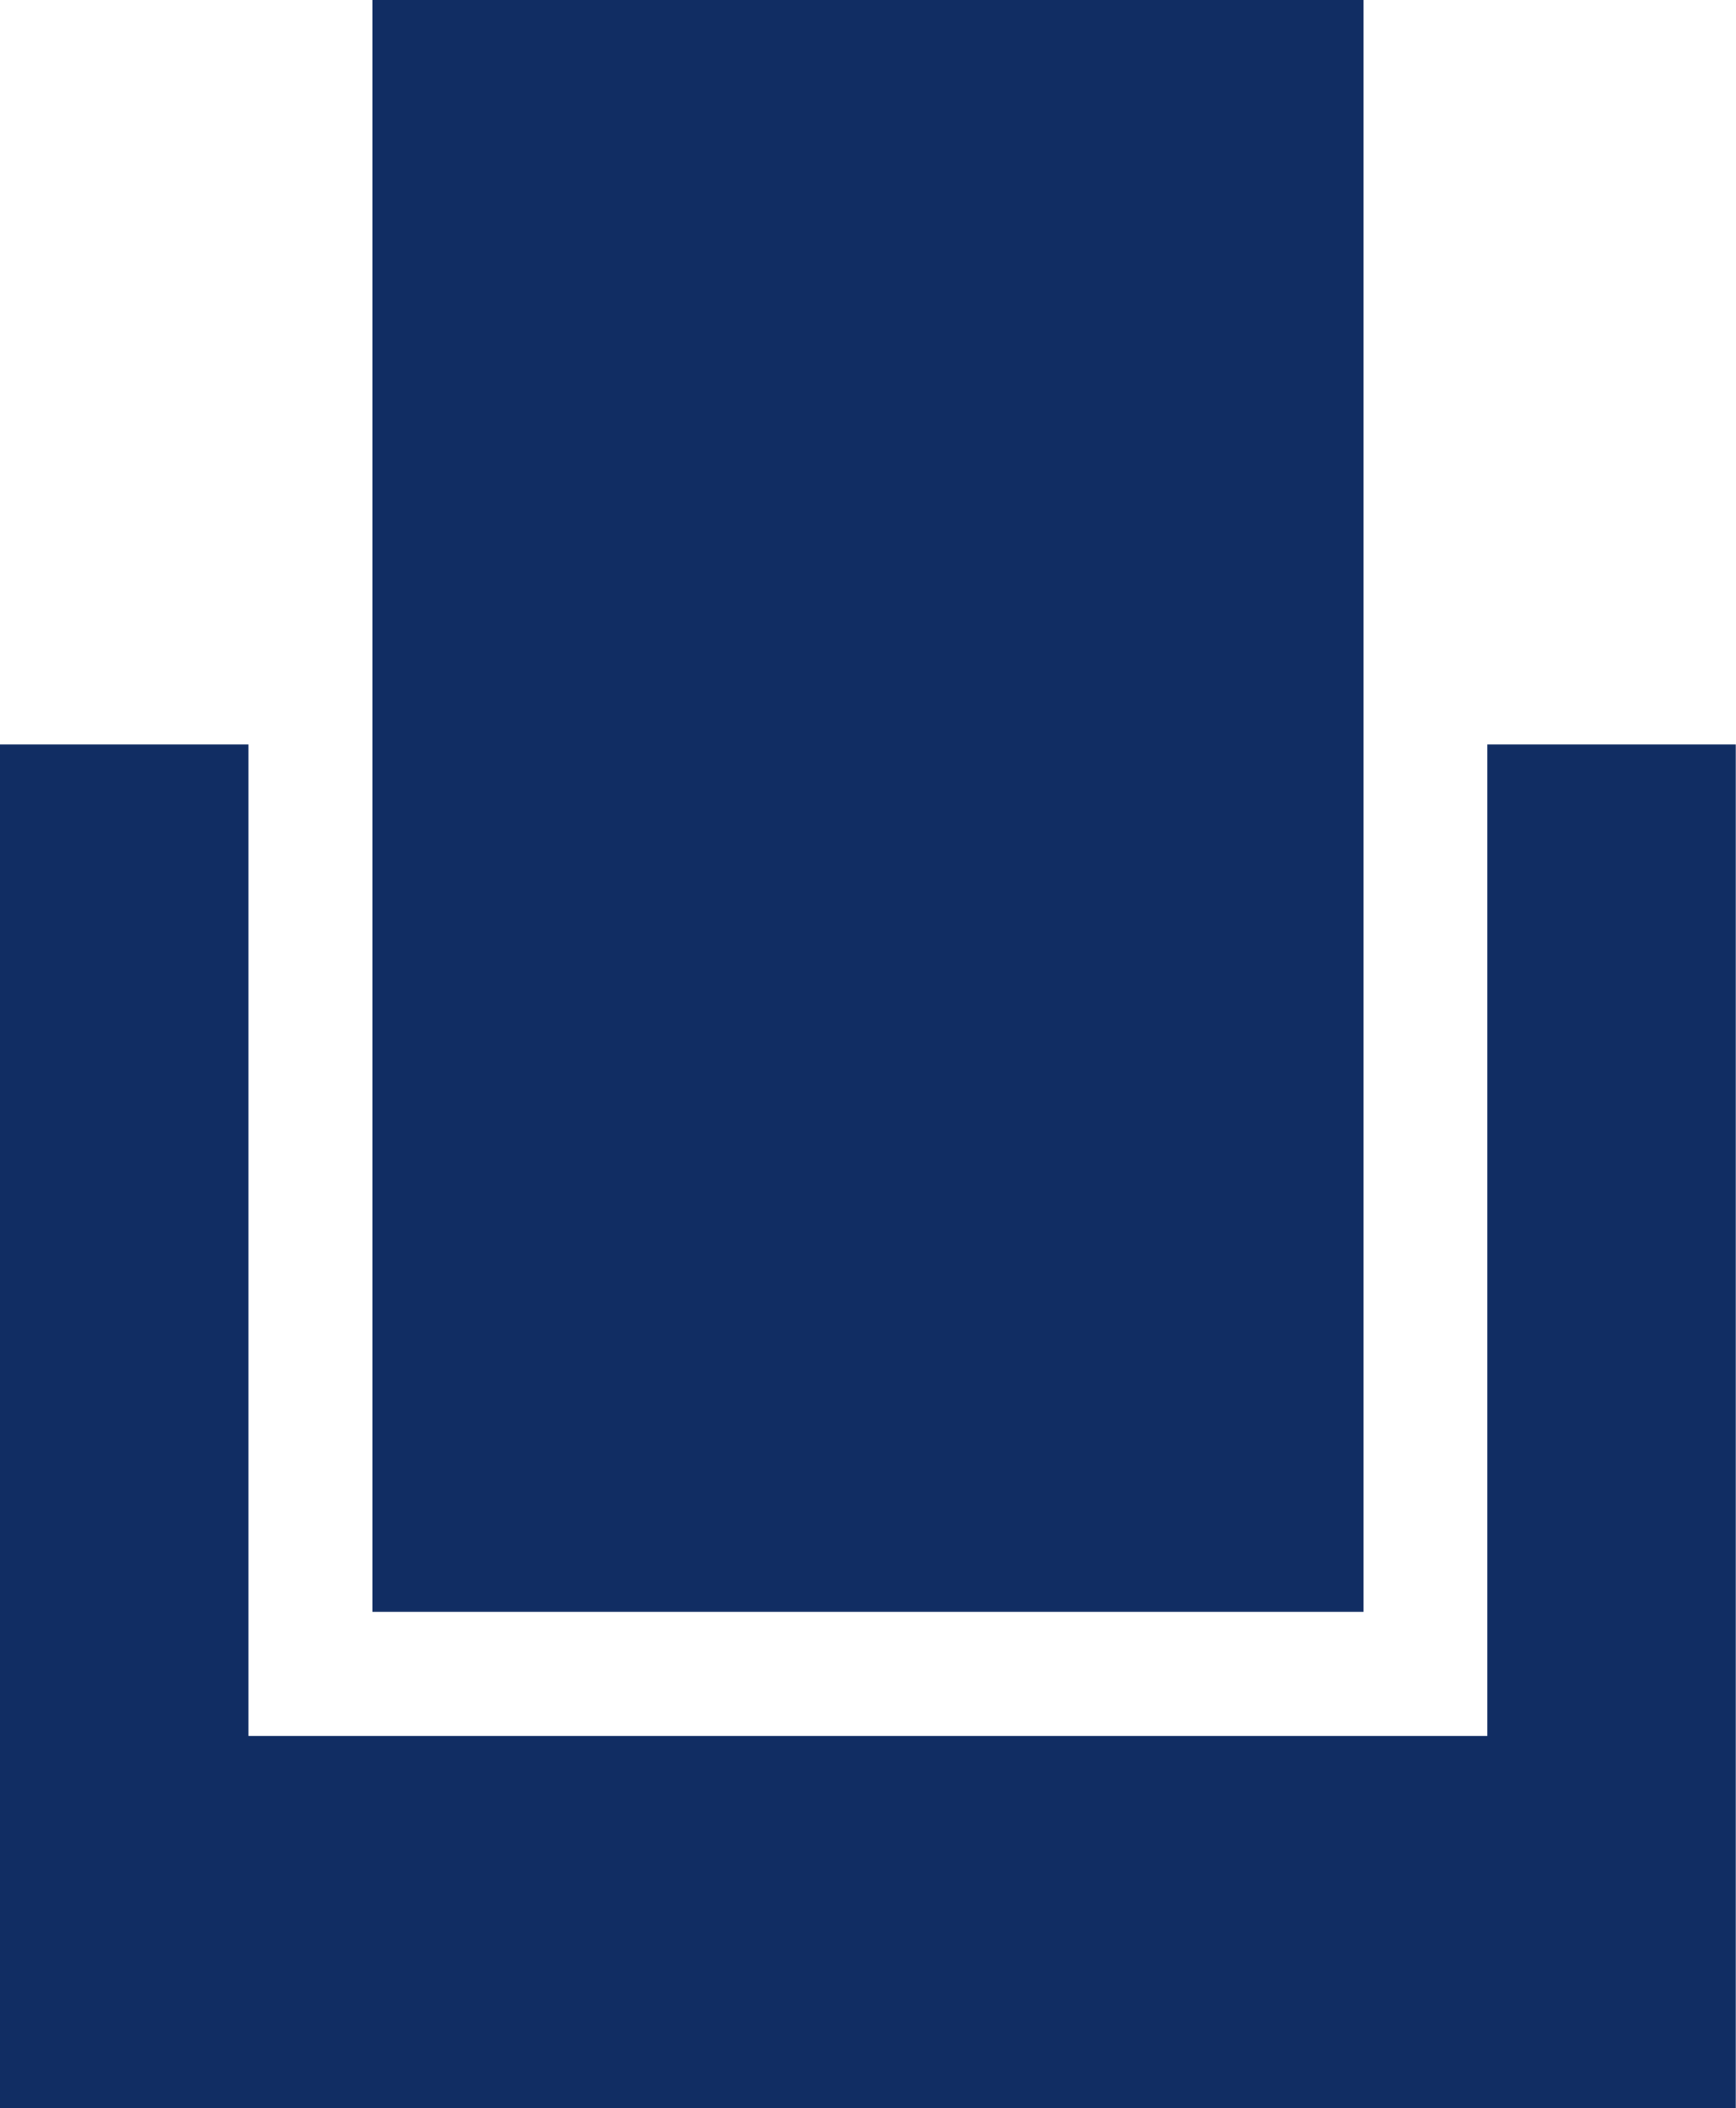
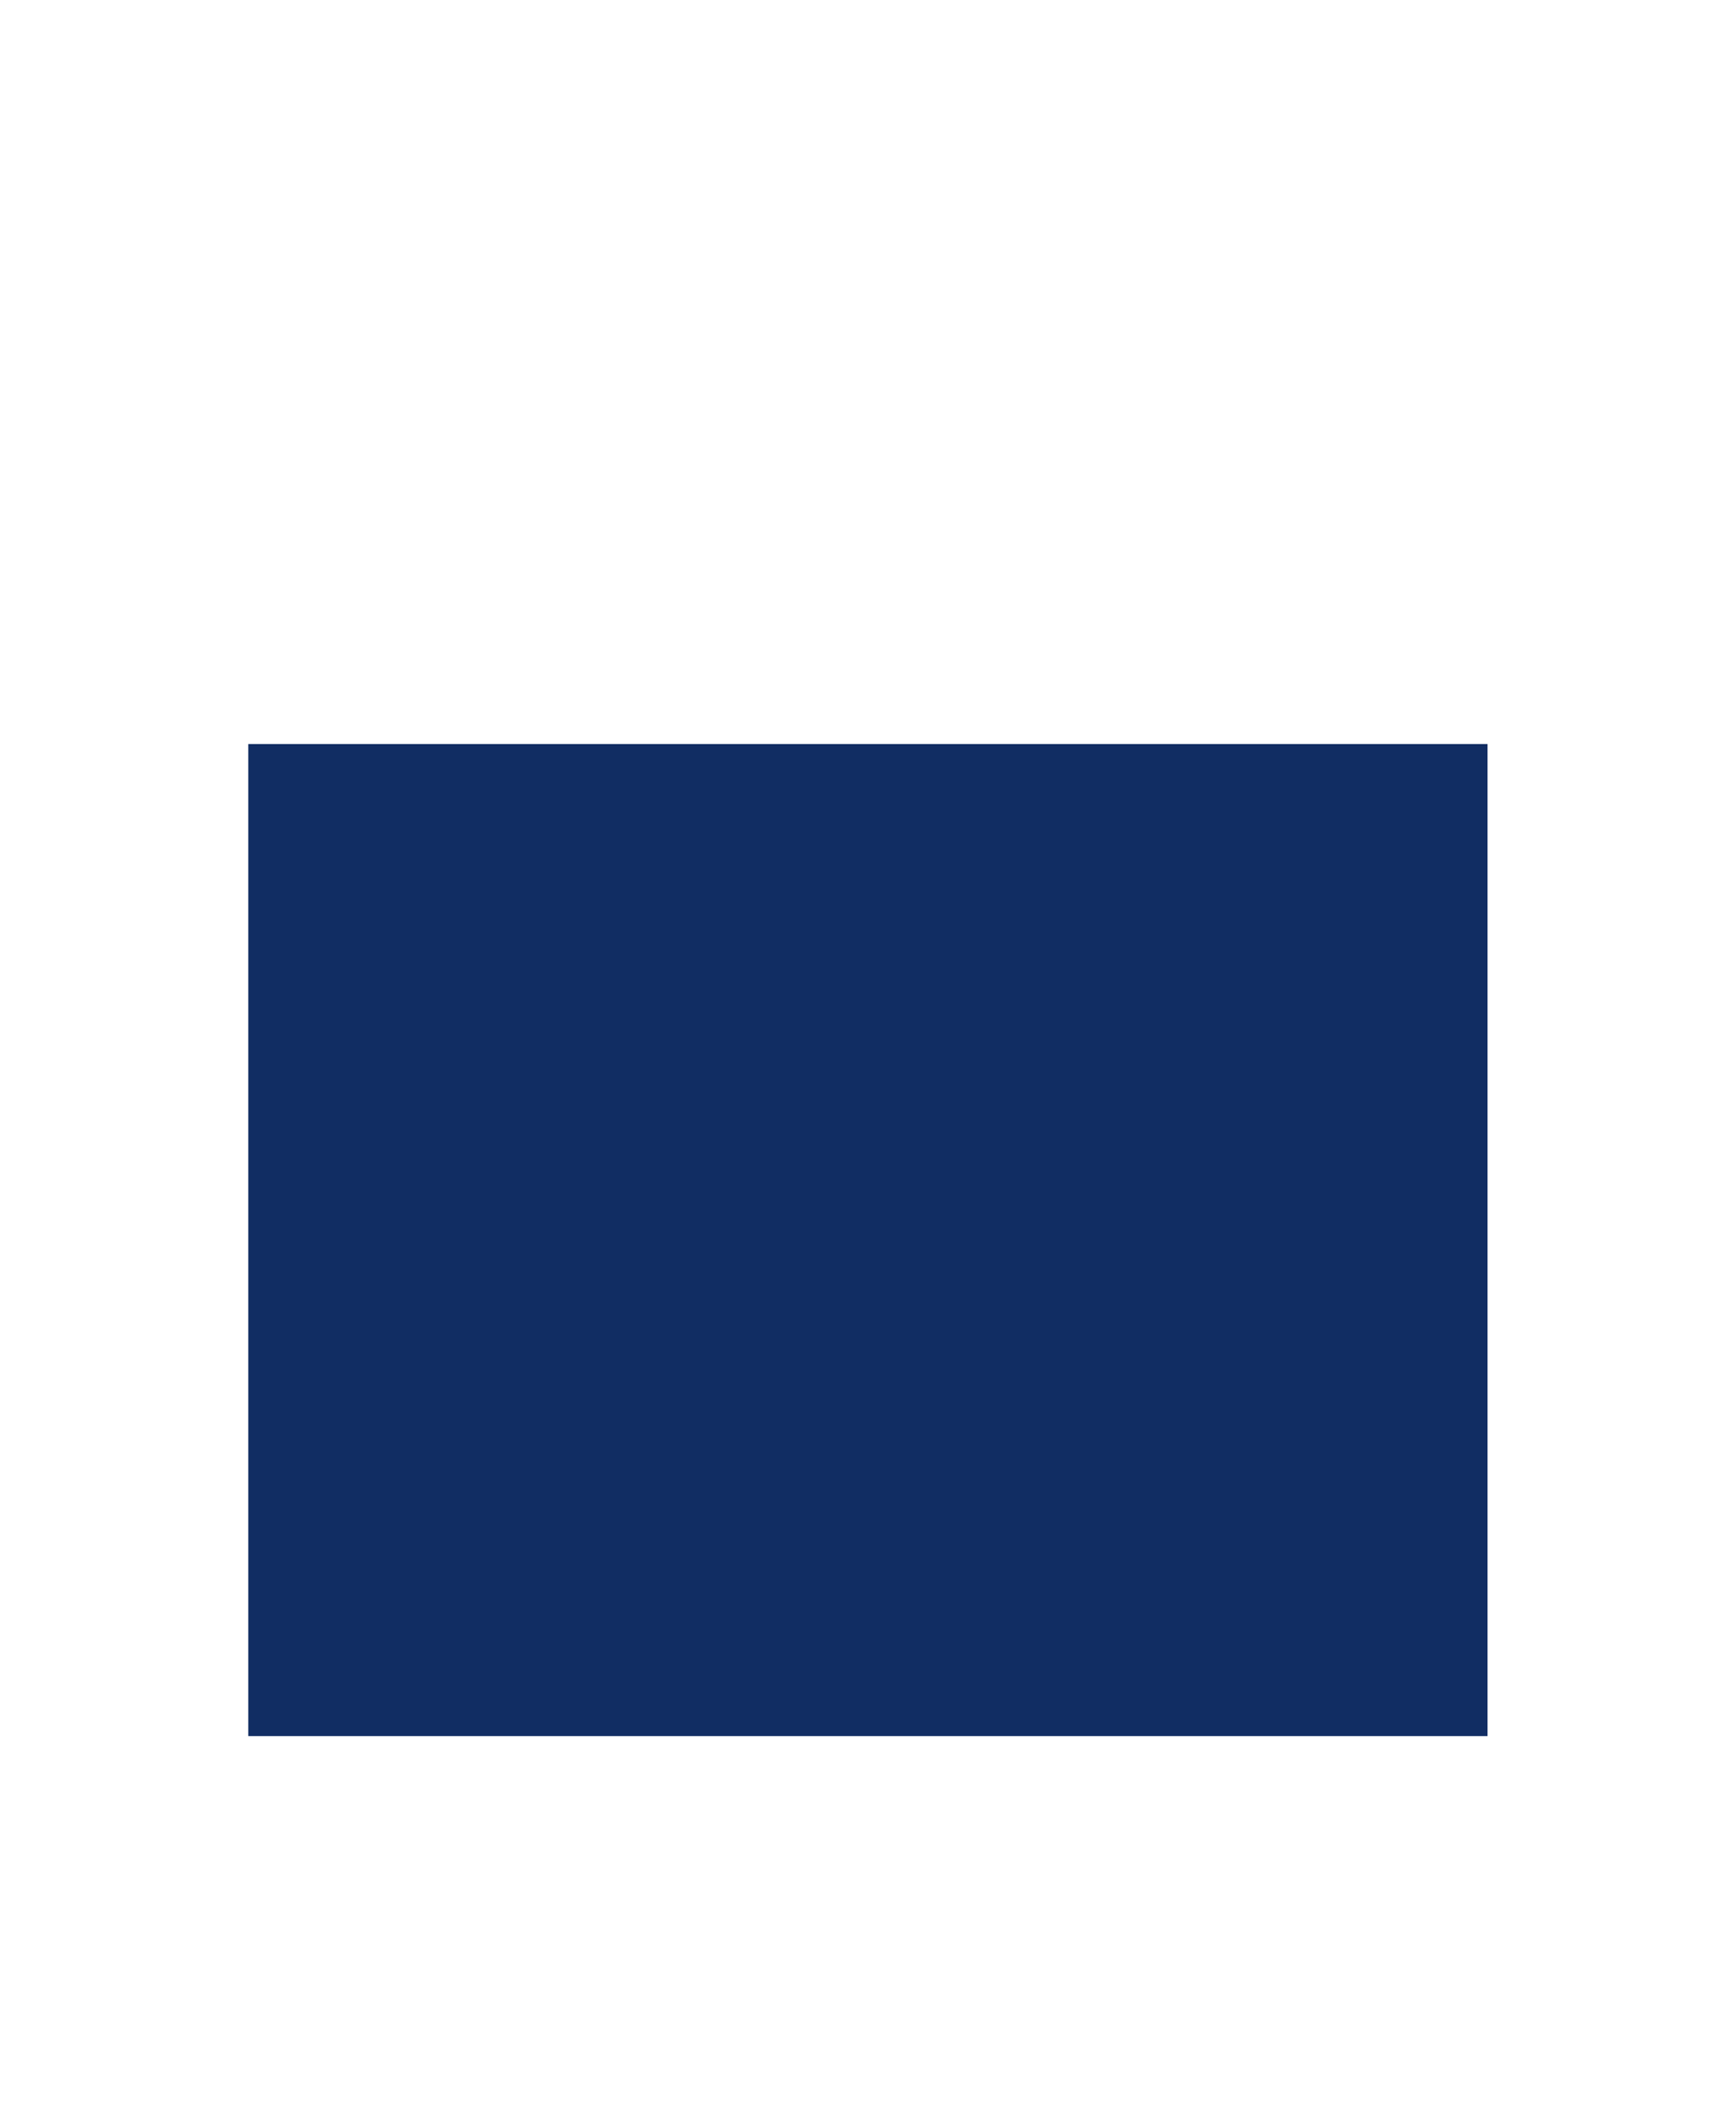
<svg xmlns="http://www.w3.org/2000/svg" xml:space="preserve" style="fill-rule:evenodd;clip-rule:evenodd;stroke-linejoin:round;stroke-miterlimit:2" viewBox="0 0 683 829">
-   <path d="M585.25 682.661H97.672V292.56H0v536.414h682.921V292.56H585.25z" style="fill:#112d63;fill-rule:nonzero" />
-   <path d="M146.442 0h390.101v633.89H146.442z" style="fill:#112d63" />
+   <path d="M585.25 682.661H97.672V292.56H0h682.921V292.56H585.25z" style="fill:#112d63;fill-rule:nonzero" />
</svg>